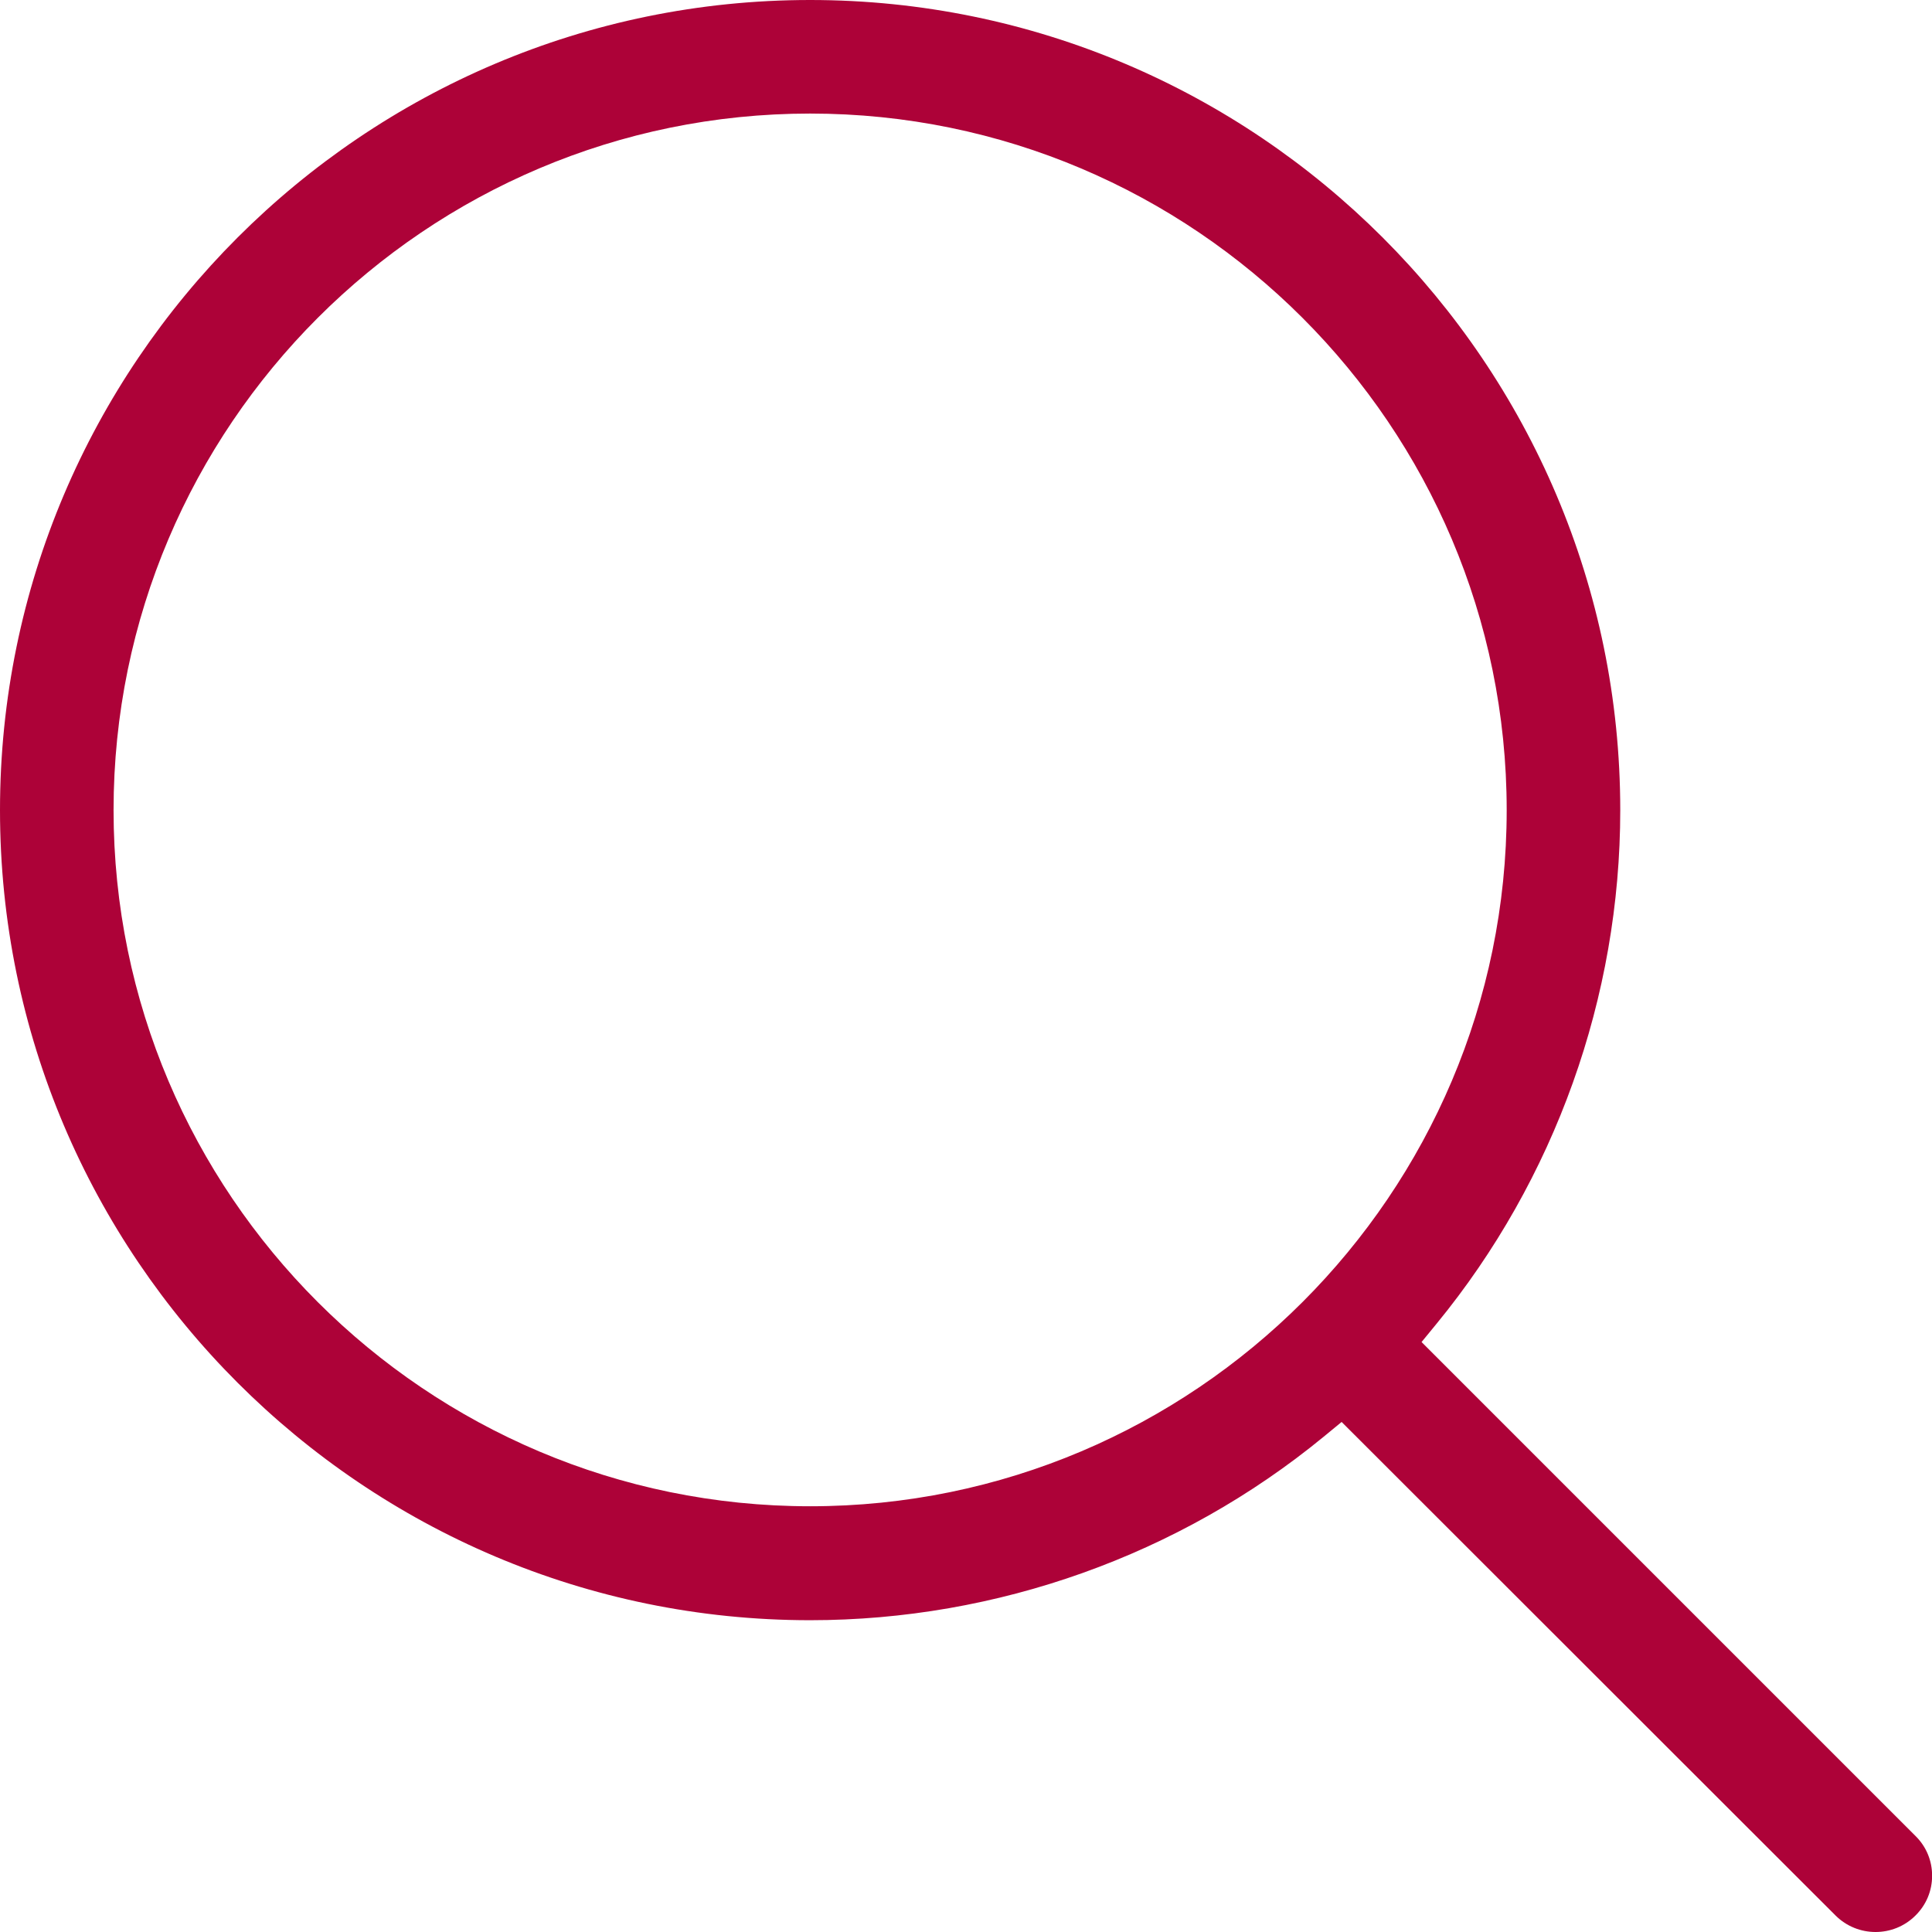
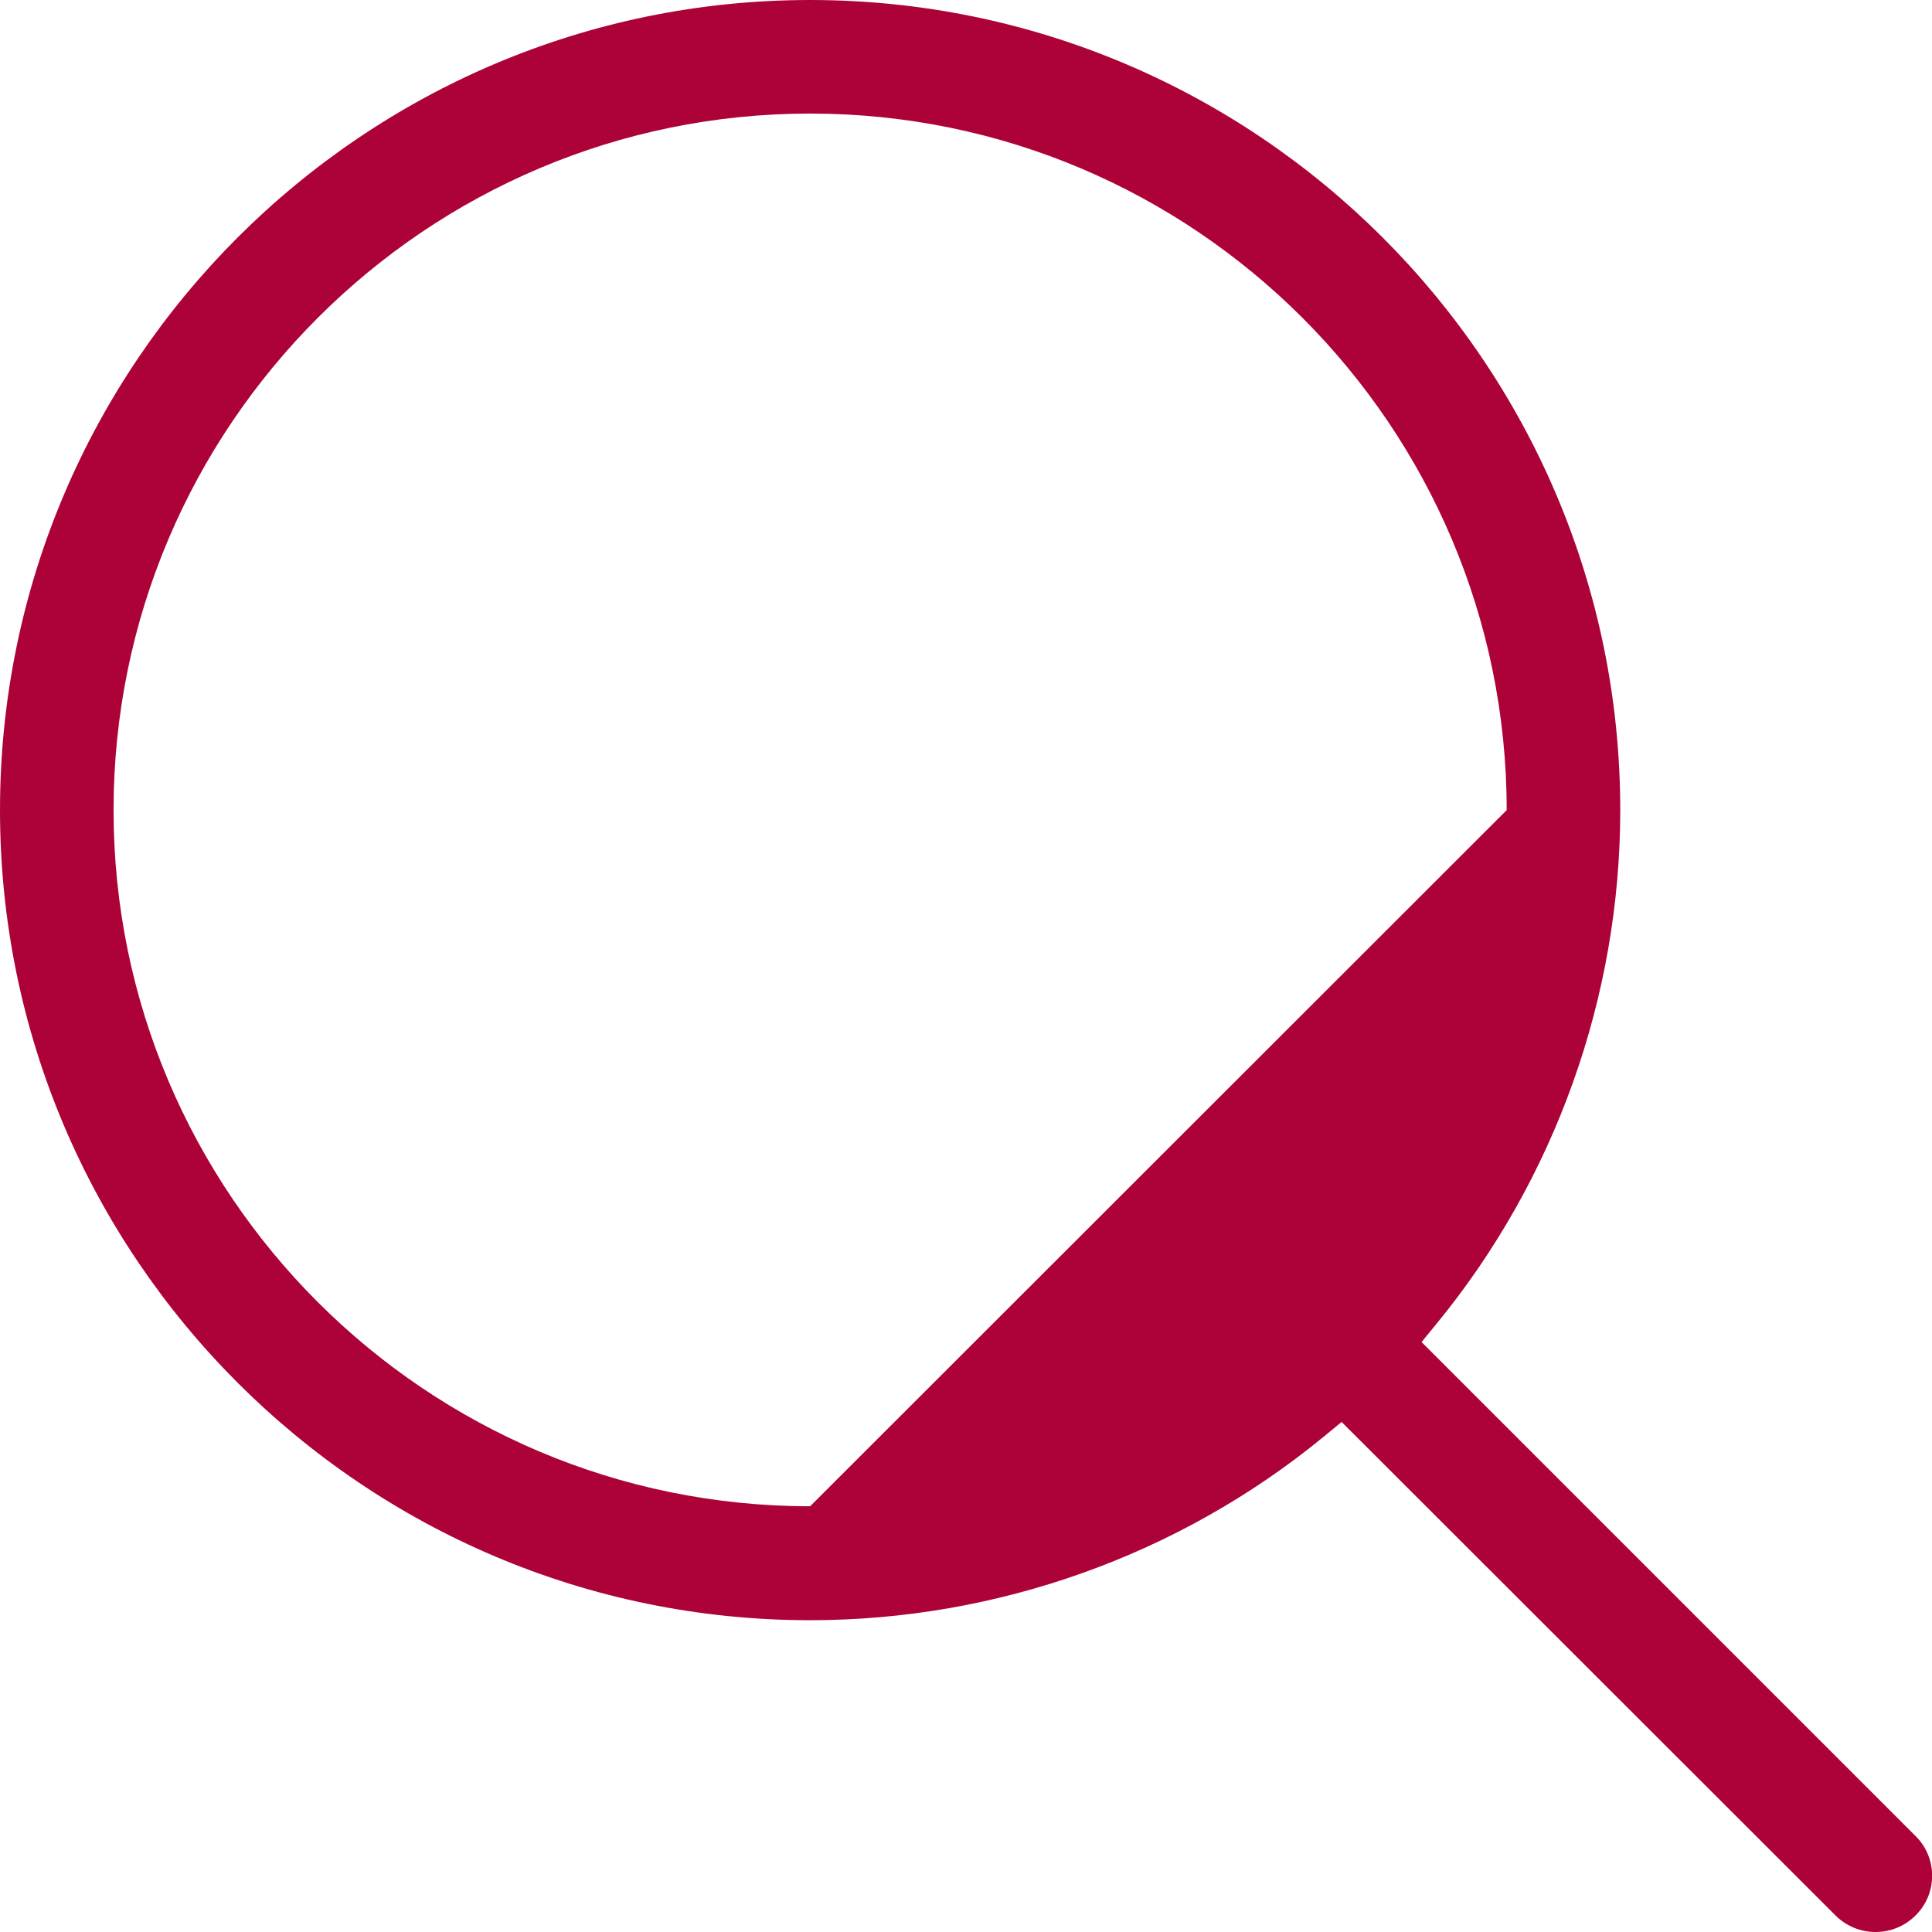
<svg xmlns="http://www.w3.org/2000/svg" width="50px" height="50px" viewBox="0 0 50 50" version="1.1">
  <title>Fill 1</title>
  <desc>Created with Sketch.</desc>
  <defs />
  <g id="Page-1" stroke="none" stroke-width="1" fill="none" fill-rule="evenodd">
    <g id="StyleGuide" transform="translate(-50, -1915)" fill="#ad0238">
      <g id="Group-2" transform="translate(50, 1770)">
-         <path d="M20.966,183.982 C11.026,183.982 2.939,175.9 2.939,165.966 C2.939,156.025 11.026,147.939 20.966,147.939 C30.906,147.939 38.993,156.025 38.993,165.966 C38.993,175.9 30.906,183.982 20.966,183.982 M50.003,193.544 C50.003,193.154 49.851,192.79 49.576,192.518 L36.79,179.732 L37.18,179.256 C40.244,175.52 41.932,170.8 41.932,165.966 C41.932,154.405 32.527,145 20.966,145 C9.406,145 0,154.405 0,165.966 C0,177.526 9.406,186.931 20.966,186.931 C25.802,186.931 30.518,185.248 34.246,182.191 L34.721,181.8 L47.504,194.573 C48.075,195.142 49.003,195.143 49.573,194.573 C49.851,194.298 50.003,193.934 50.003,193.544" id="Fill-1" />
+         <path d="M20.966,183.982 C11.026,183.982 2.939,175.9 2.939,165.966 C2.939,156.025 11.026,147.939 20.966,147.939 C30.906,147.939 38.993,156.025 38.993,165.966 M50.003,193.544 C50.003,193.154 49.851,192.79 49.576,192.518 L36.79,179.732 L37.18,179.256 C40.244,175.52 41.932,170.8 41.932,165.966 C41.932,154.405 32.527,145 20.966,145 C9.406,145 0,154.405 0,165.966 C0,177.526 9.406,186.931 20.966,186.931 C25.802,186.931 30.518,185.248 34.246,182.191 L34.721,181.8 L47.504,194.573 C48.075,195.142 49.003,195.143 49.573,194.573 C49.851,194.298 50.003,193.934 50.003,193.544" id="Fill-1" />
      </g>
    </g>
  </g>
</svg>